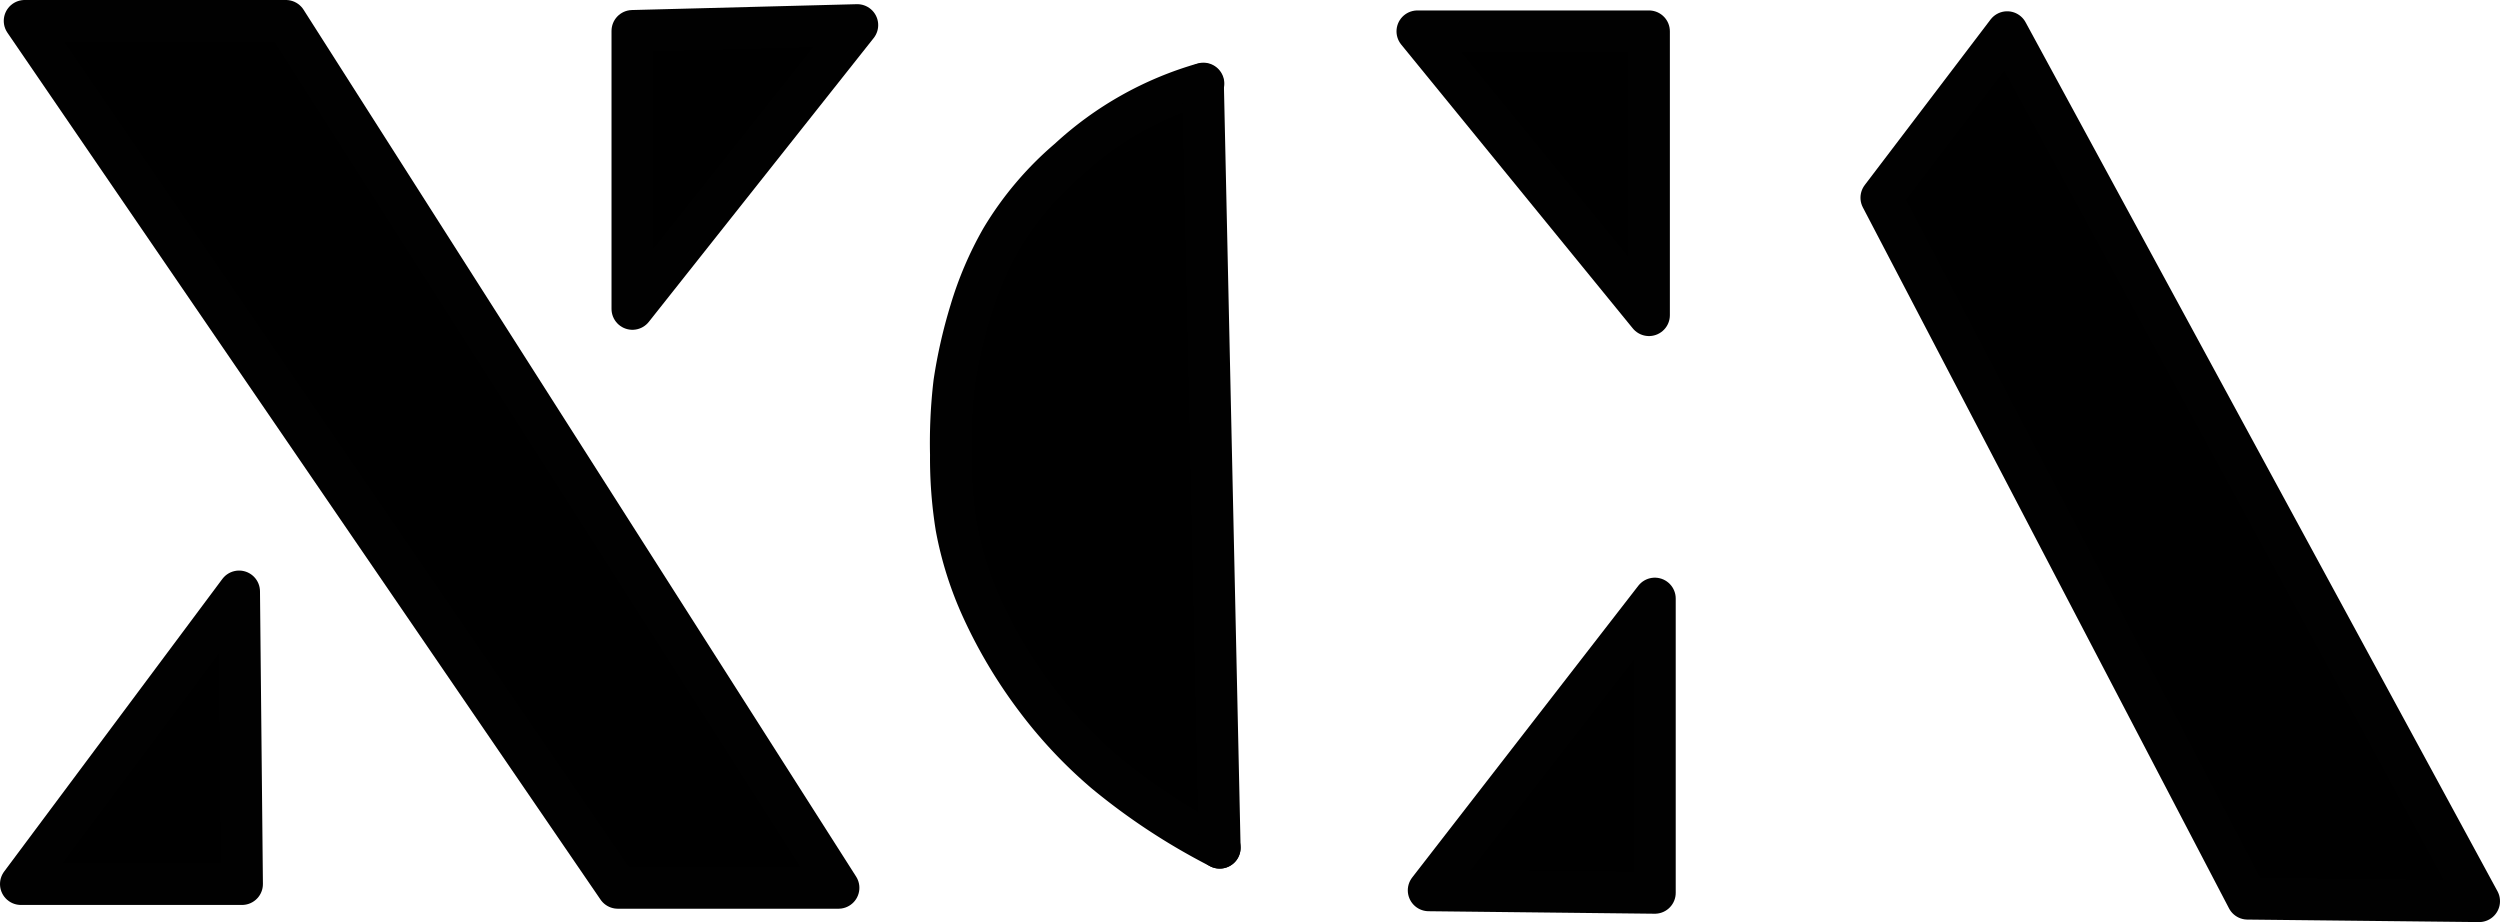
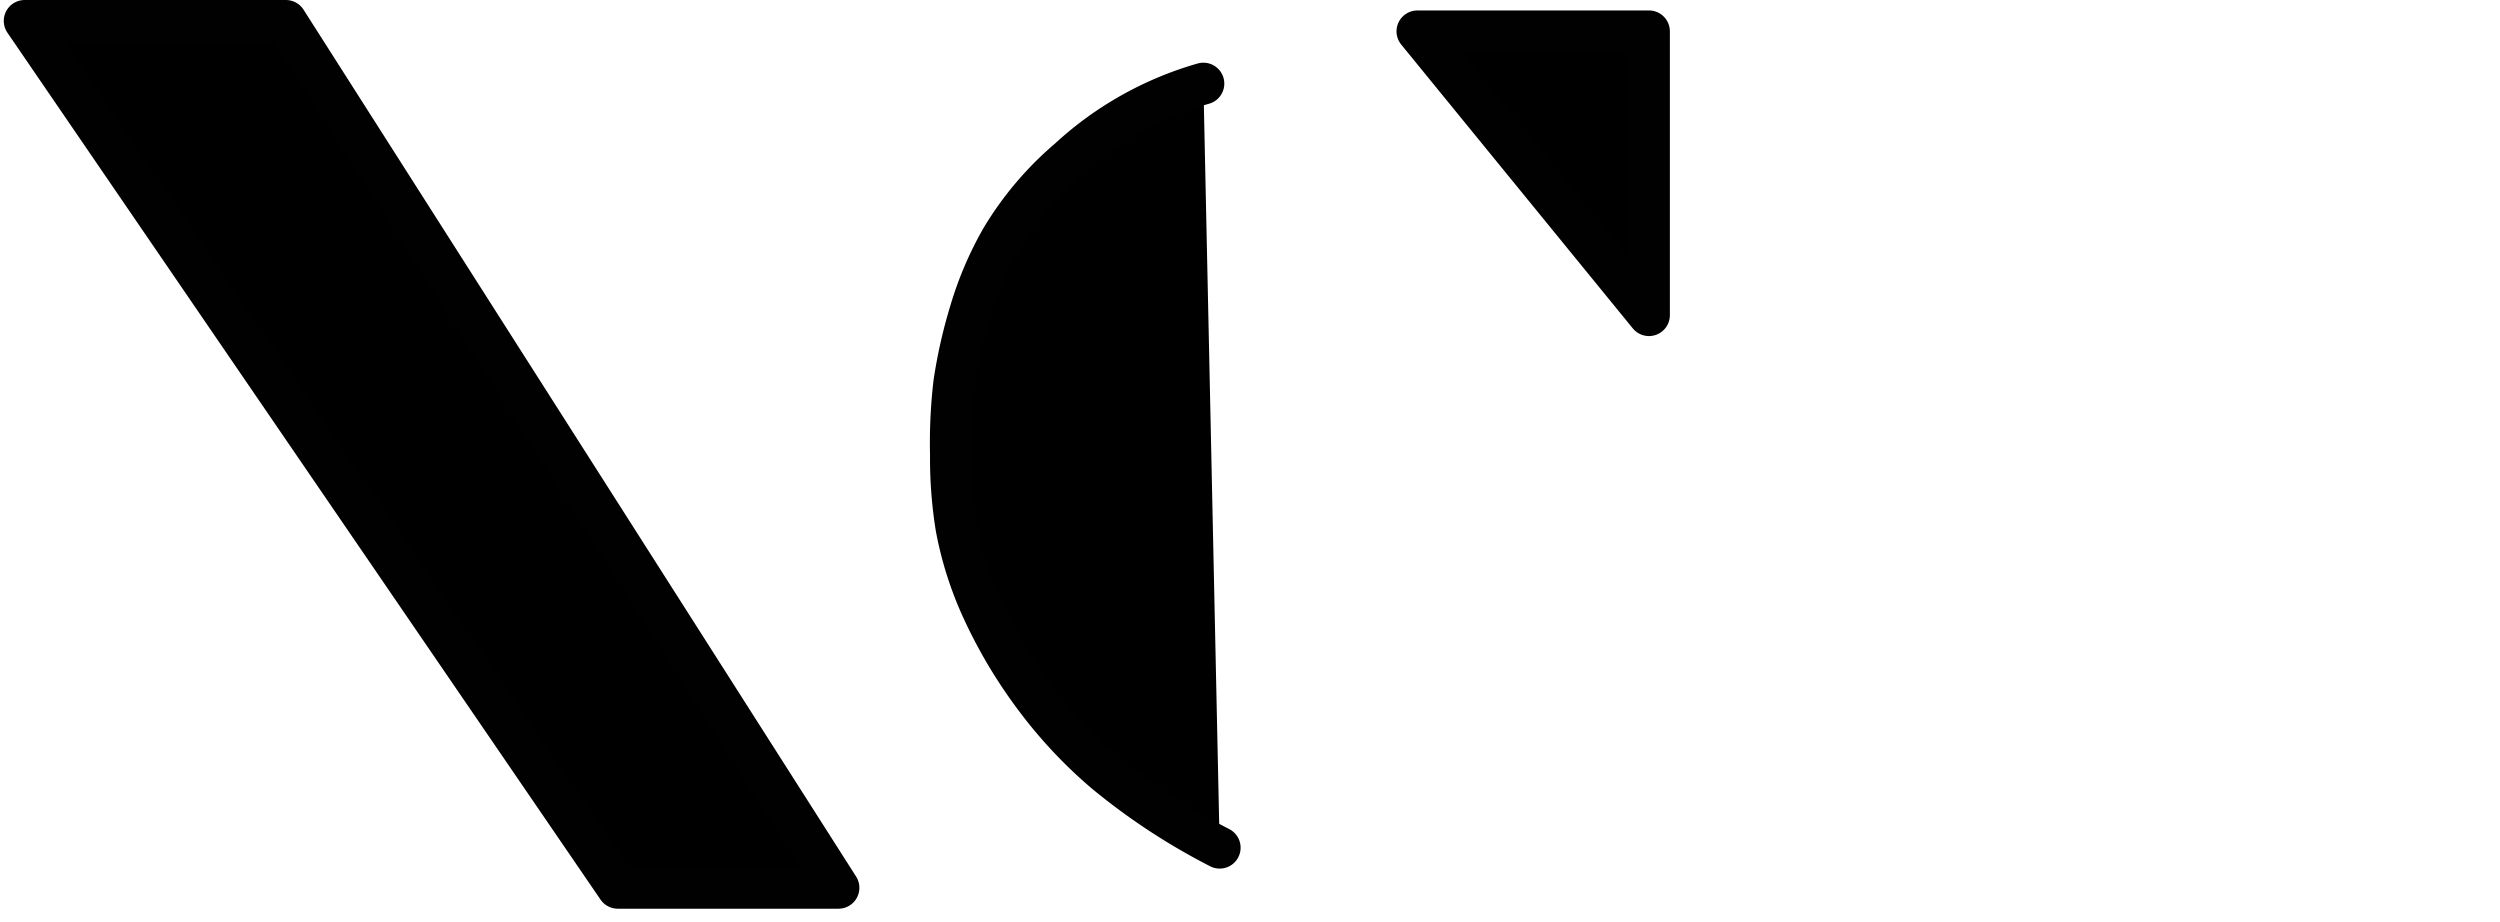
<svg xmlns="http://www.w3.org/2000/svg" width="59.81" height="22.06" viewBox="0 0 59.81 22.06">
  <path d="M29.18,20.28a15.1,15.1,0,0,1-2.74-1.8,10.919,10.919,0,0,1-1.67-1.78,11.53,11.53,0,0,1-1.26-2.11,8.335,8.335,0,0,1-.63-1.98,10.386,10.386,0,0,1-.13-1.73,12.382,12.382,0,0,1,.08-1.72,11.828,11.828,0,0,1,.39-1.72,8.183,8.183,0,0,1,.74-1.73,7.668,7.668,0,0,1,1.61-1.9A7.983,7.983,0,0,1,28.79,2" stroke="#010101" stroke-linecap="round" stroke-linejoin="round" stroke-width="1" />
-   <path d="M5.79,21.15H.5l5.22-7Z" stroke="#010101" stroke-linecap="round" stroke-linejoin="round" stroke-width="1" />
-   <path d="M15.13,7.39V.74L20.51.6Z" stroke="#010101" stroke-linecap="round" stroke-linejoin="round" stroke-width="1" />
-   <path d="M39.59,21.36V14.32L34.18,21.3Z" stroke="#010101" stroke-linecap="round" stroke-linejoin="round" stroke-width="1" />
  <path d="M39.45,7.54V.75H33.91Z" stroke="#010101" stroke-linecap="round" stroke-linejoin="round" stroke-width="1" />
-   <line x1="0.4" y1="18.27" transform="translate(28.78 2.01)" stroke="#010101" stroke-linecap="round" stroke-linejoin="round" stroke-width="1" />
-   <path d="M48.02.77,45.01,4.73,53.77,21.5l5.54.06Z" stroke="#010101" stroke-linecap="round" stroke-linejoin="round" stroke-width="1" />
  <path d="M.59.5H6.84L20.06,21.24H14.78Z" stroke="#010101" stroke-linecap="round" stroke-linejoin="round" stroke-width="1" />
</svg>